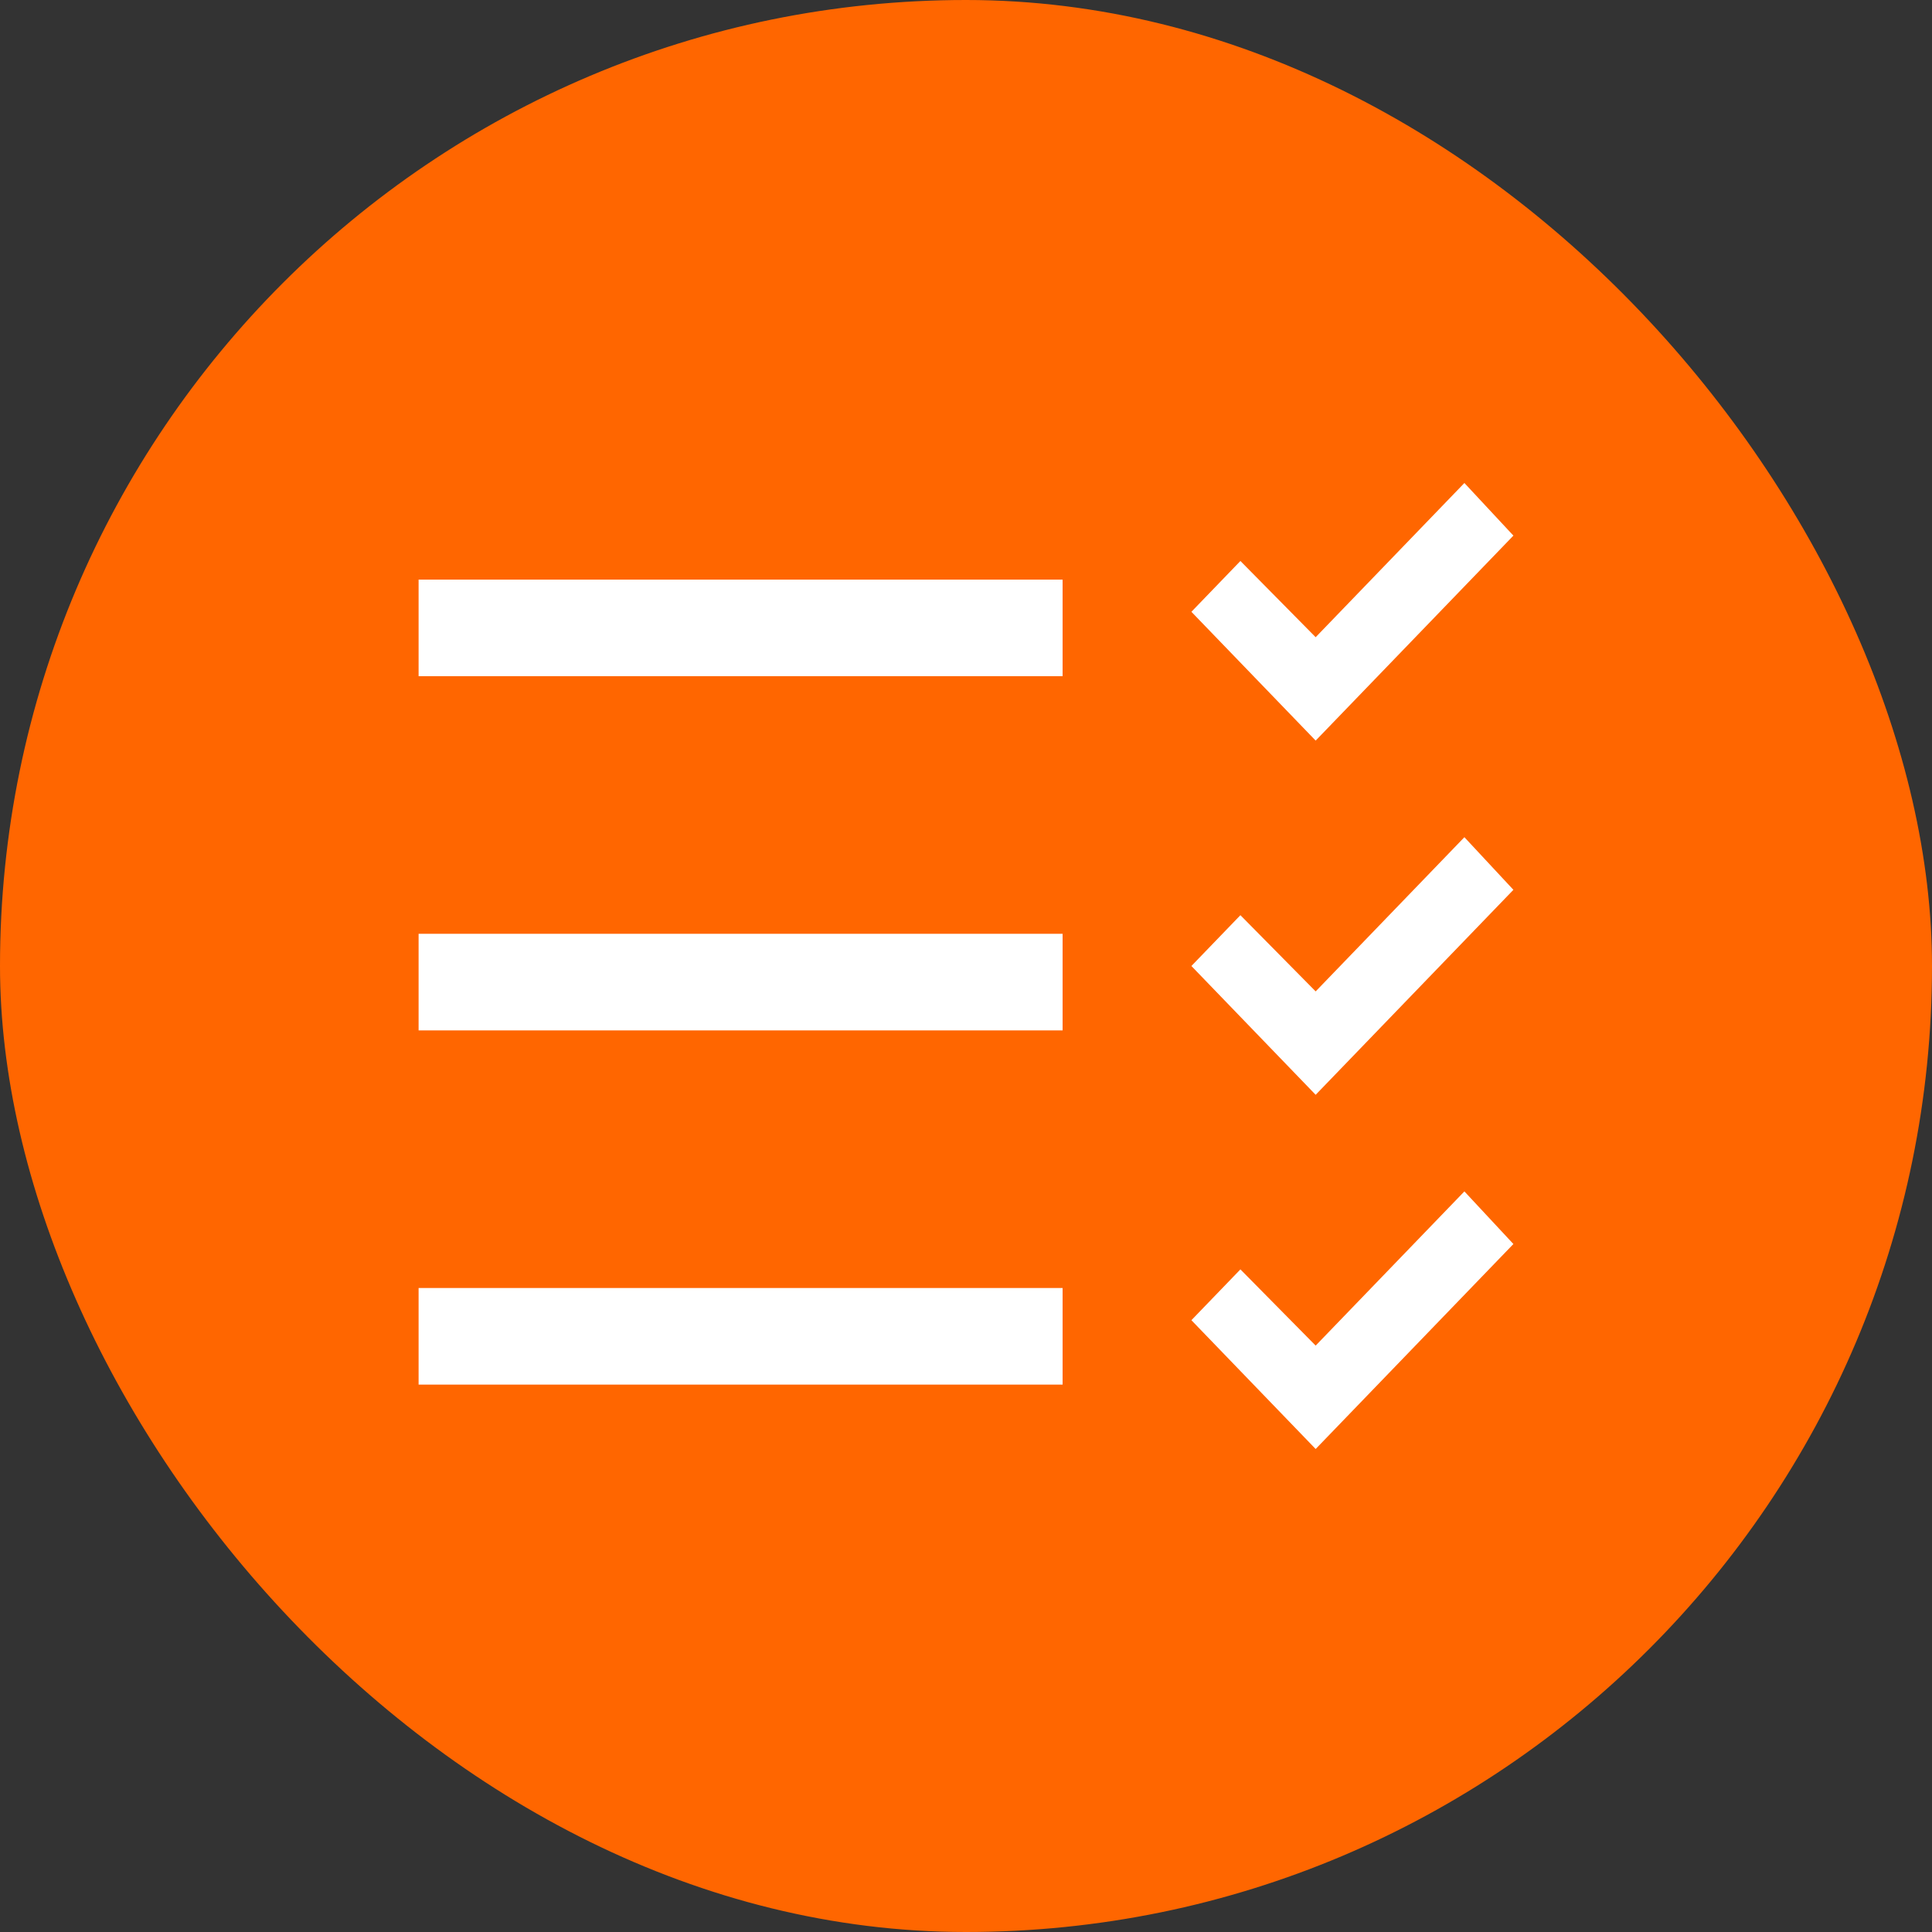
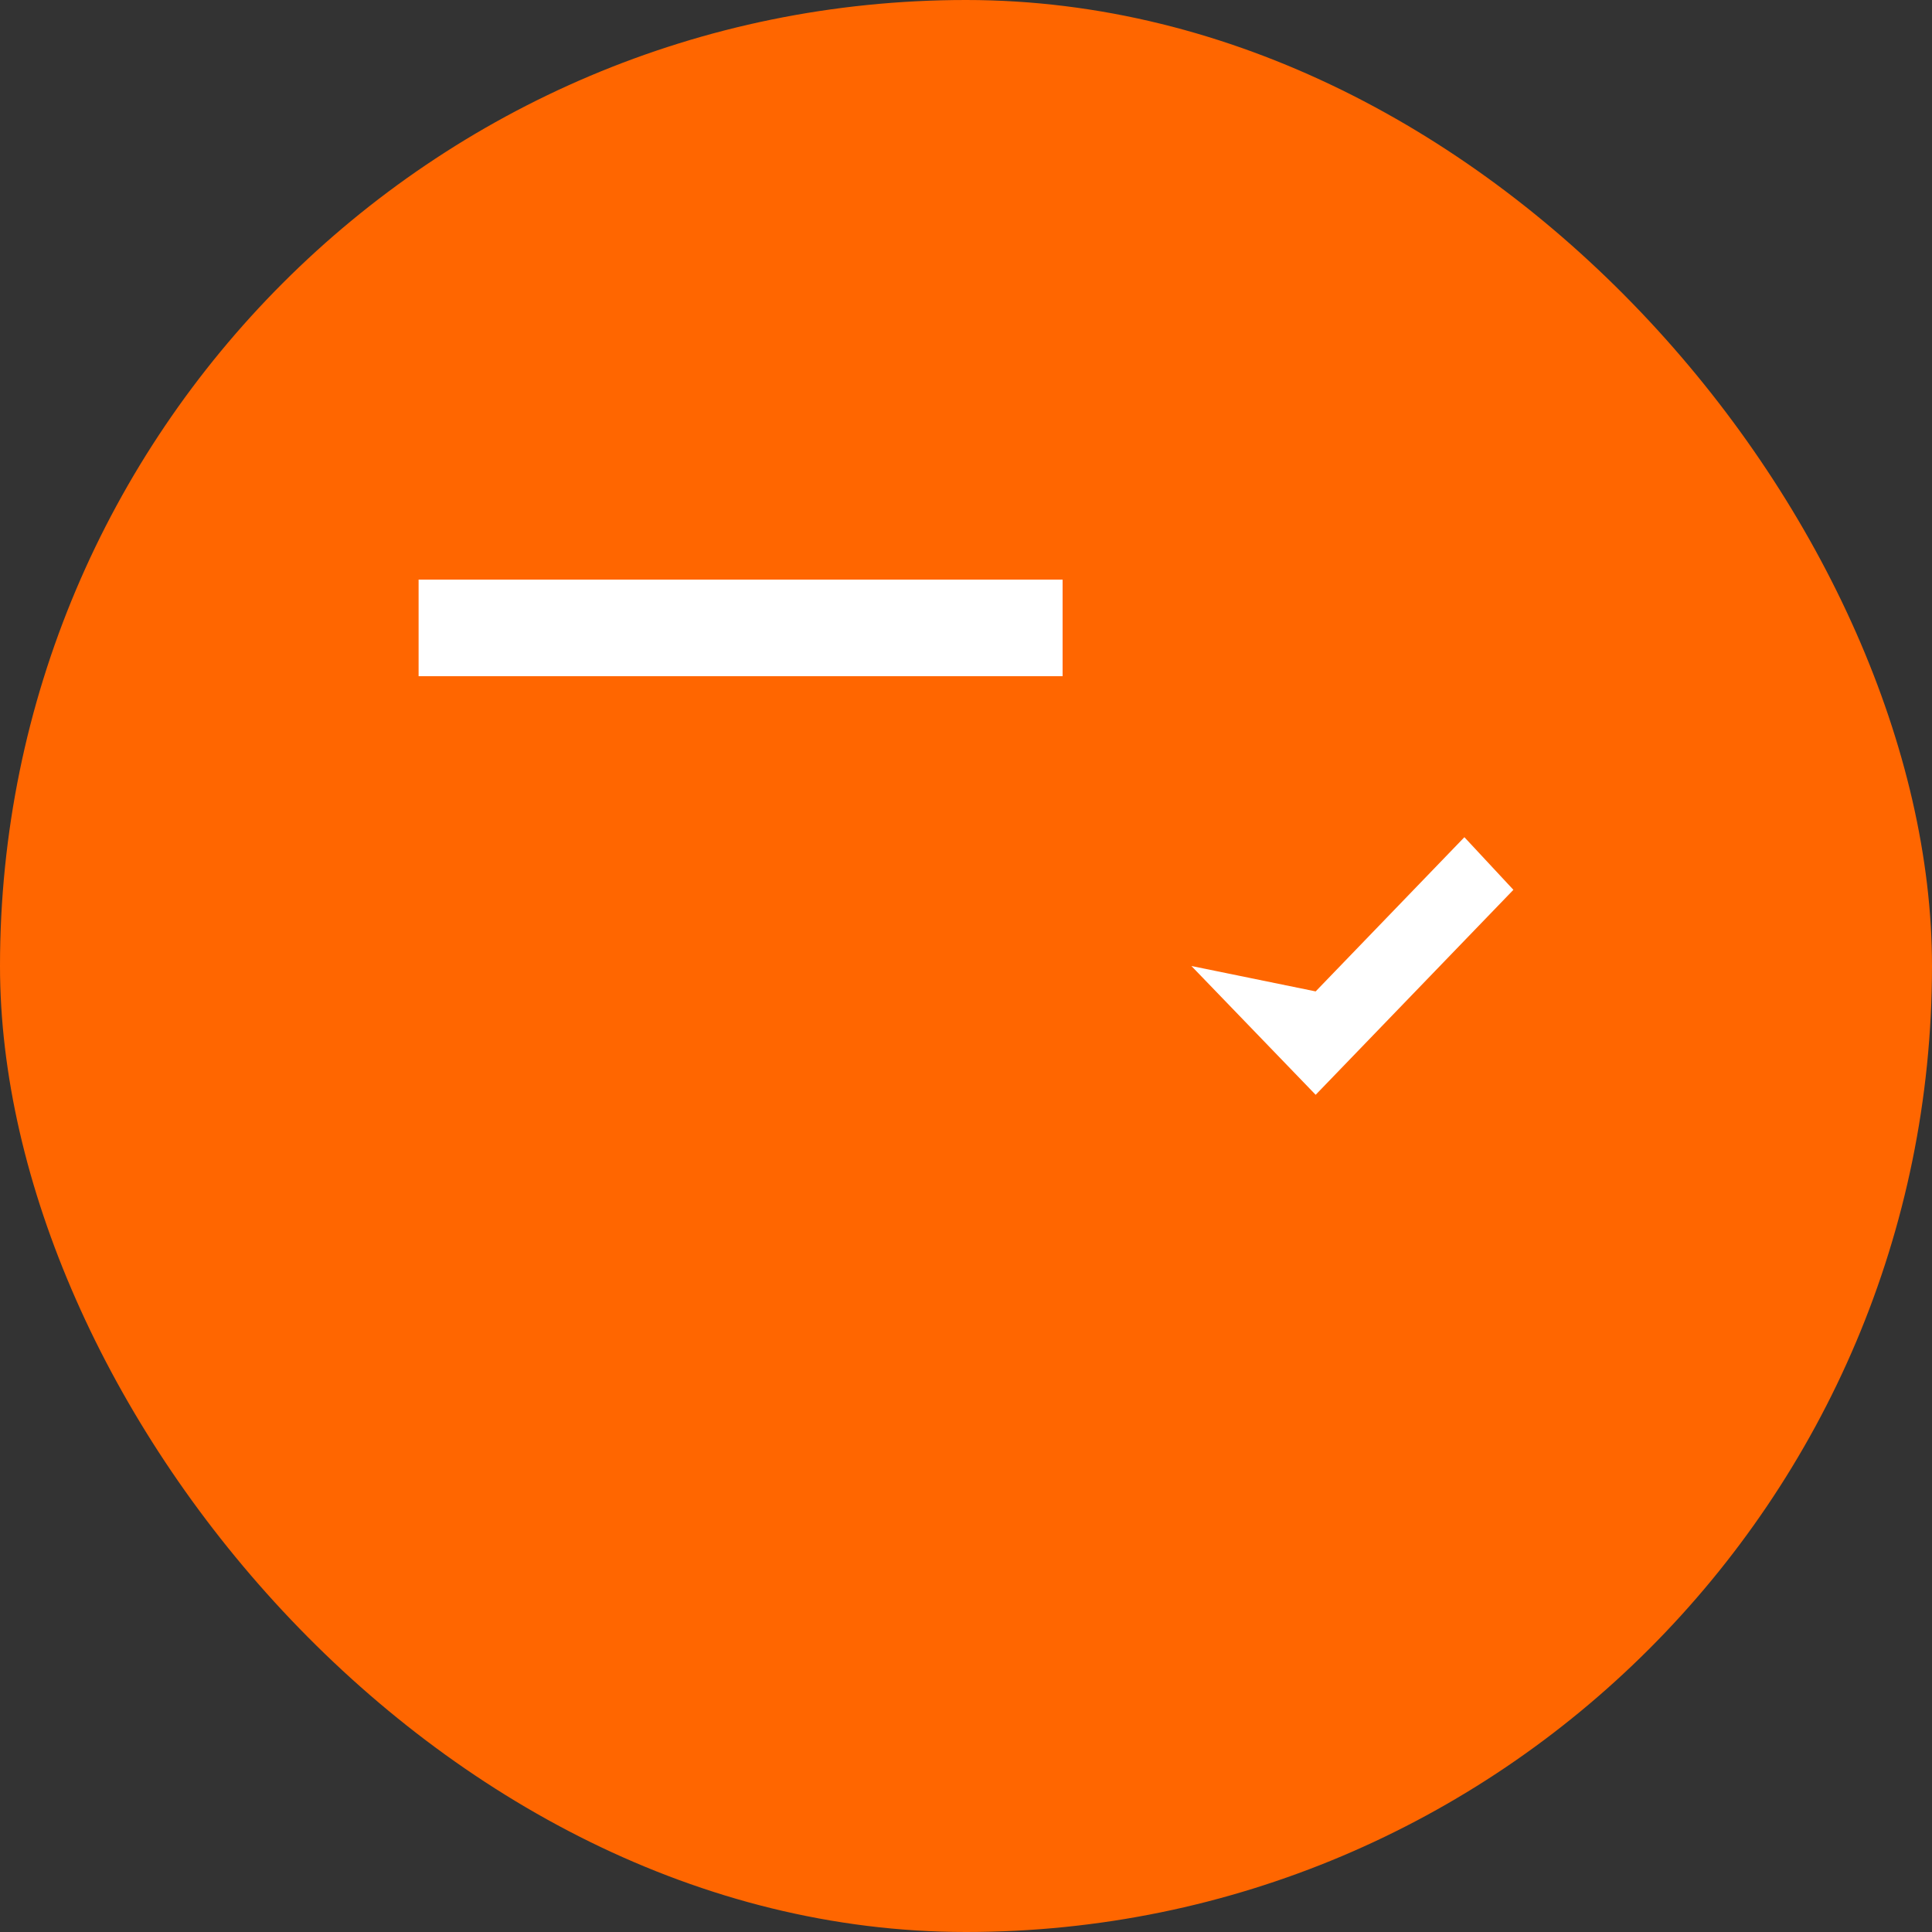
<svg xmlns="http://www.w3.org/2000/svg" width="60" height="60" viewBox="0 0 60 60" fill="none">
  <rect x="0" y="0" width="60" height="60" fill="#333333" stroke="none" />
  <g clip-path="url(#clip0_2770_4286)">
    <rect width="60" height="60" rx="30" fill="#FF6600" />
-     <path d="M40.859 23L47 16.634L45.478 15L40.859 19.789L38.522 17.422L37 19L40.859 23Z" fill="white" />
-     <path d="M40.859 34L47 27.634L45.478 26L40.859 30.789L38.522 28.422L37 30L40.859 34Z" fill="white" />
-     <path d="M40.859 45L47 38.634L45.478 37L40.859 41.789L38.522 39.422L37 41L40.859 45Z" fill="white" />
+     <path d="M40.859 34L47 27.634L45.478 26L40.859 30.789L37 30L40.859 34Z" fill="white" />
    <rect x="13" y="18" width="20" height="3" fill="white" />
-     <rect x="13" y="29" width="20" height="3" fill="white" />
-     <rect x="13" y="40" width="20" height="3" fill="white" />
  </g>
  <defs>
    <clipPath id="clip0_2770_4286">
      <rect width="60" height="60" fill="white" />
    </clipPath>
  </defs>
</svg>